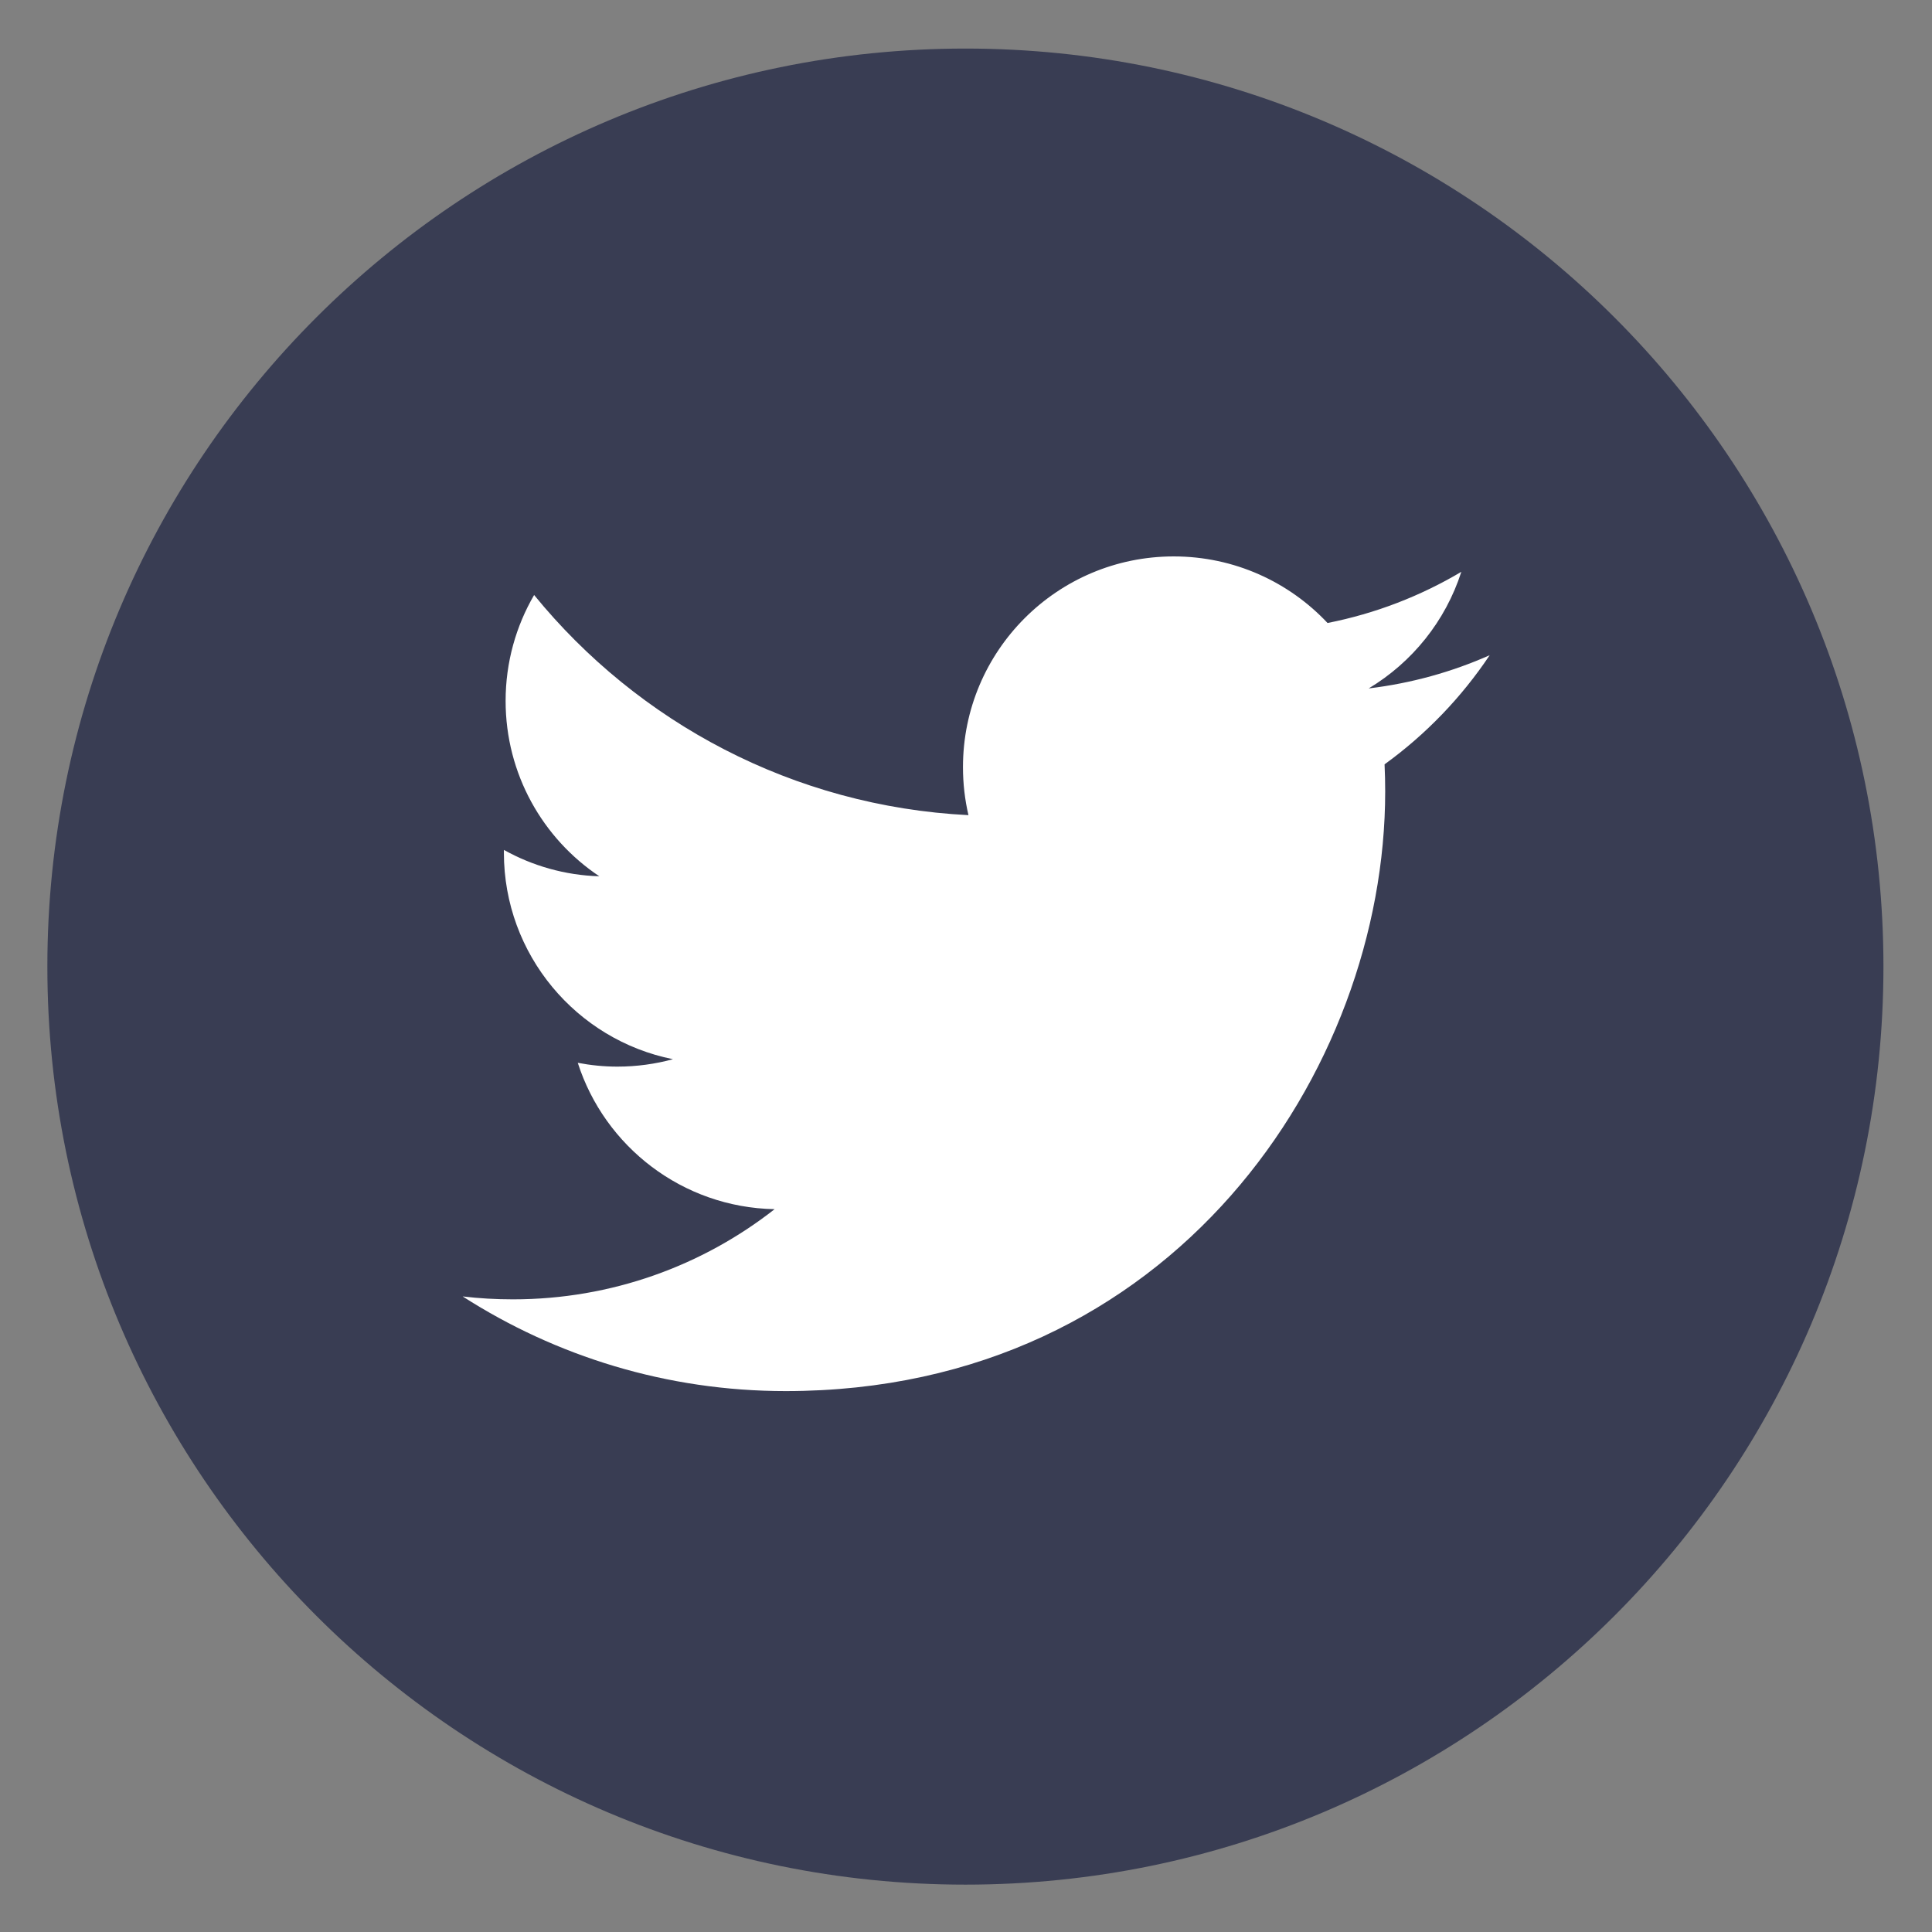
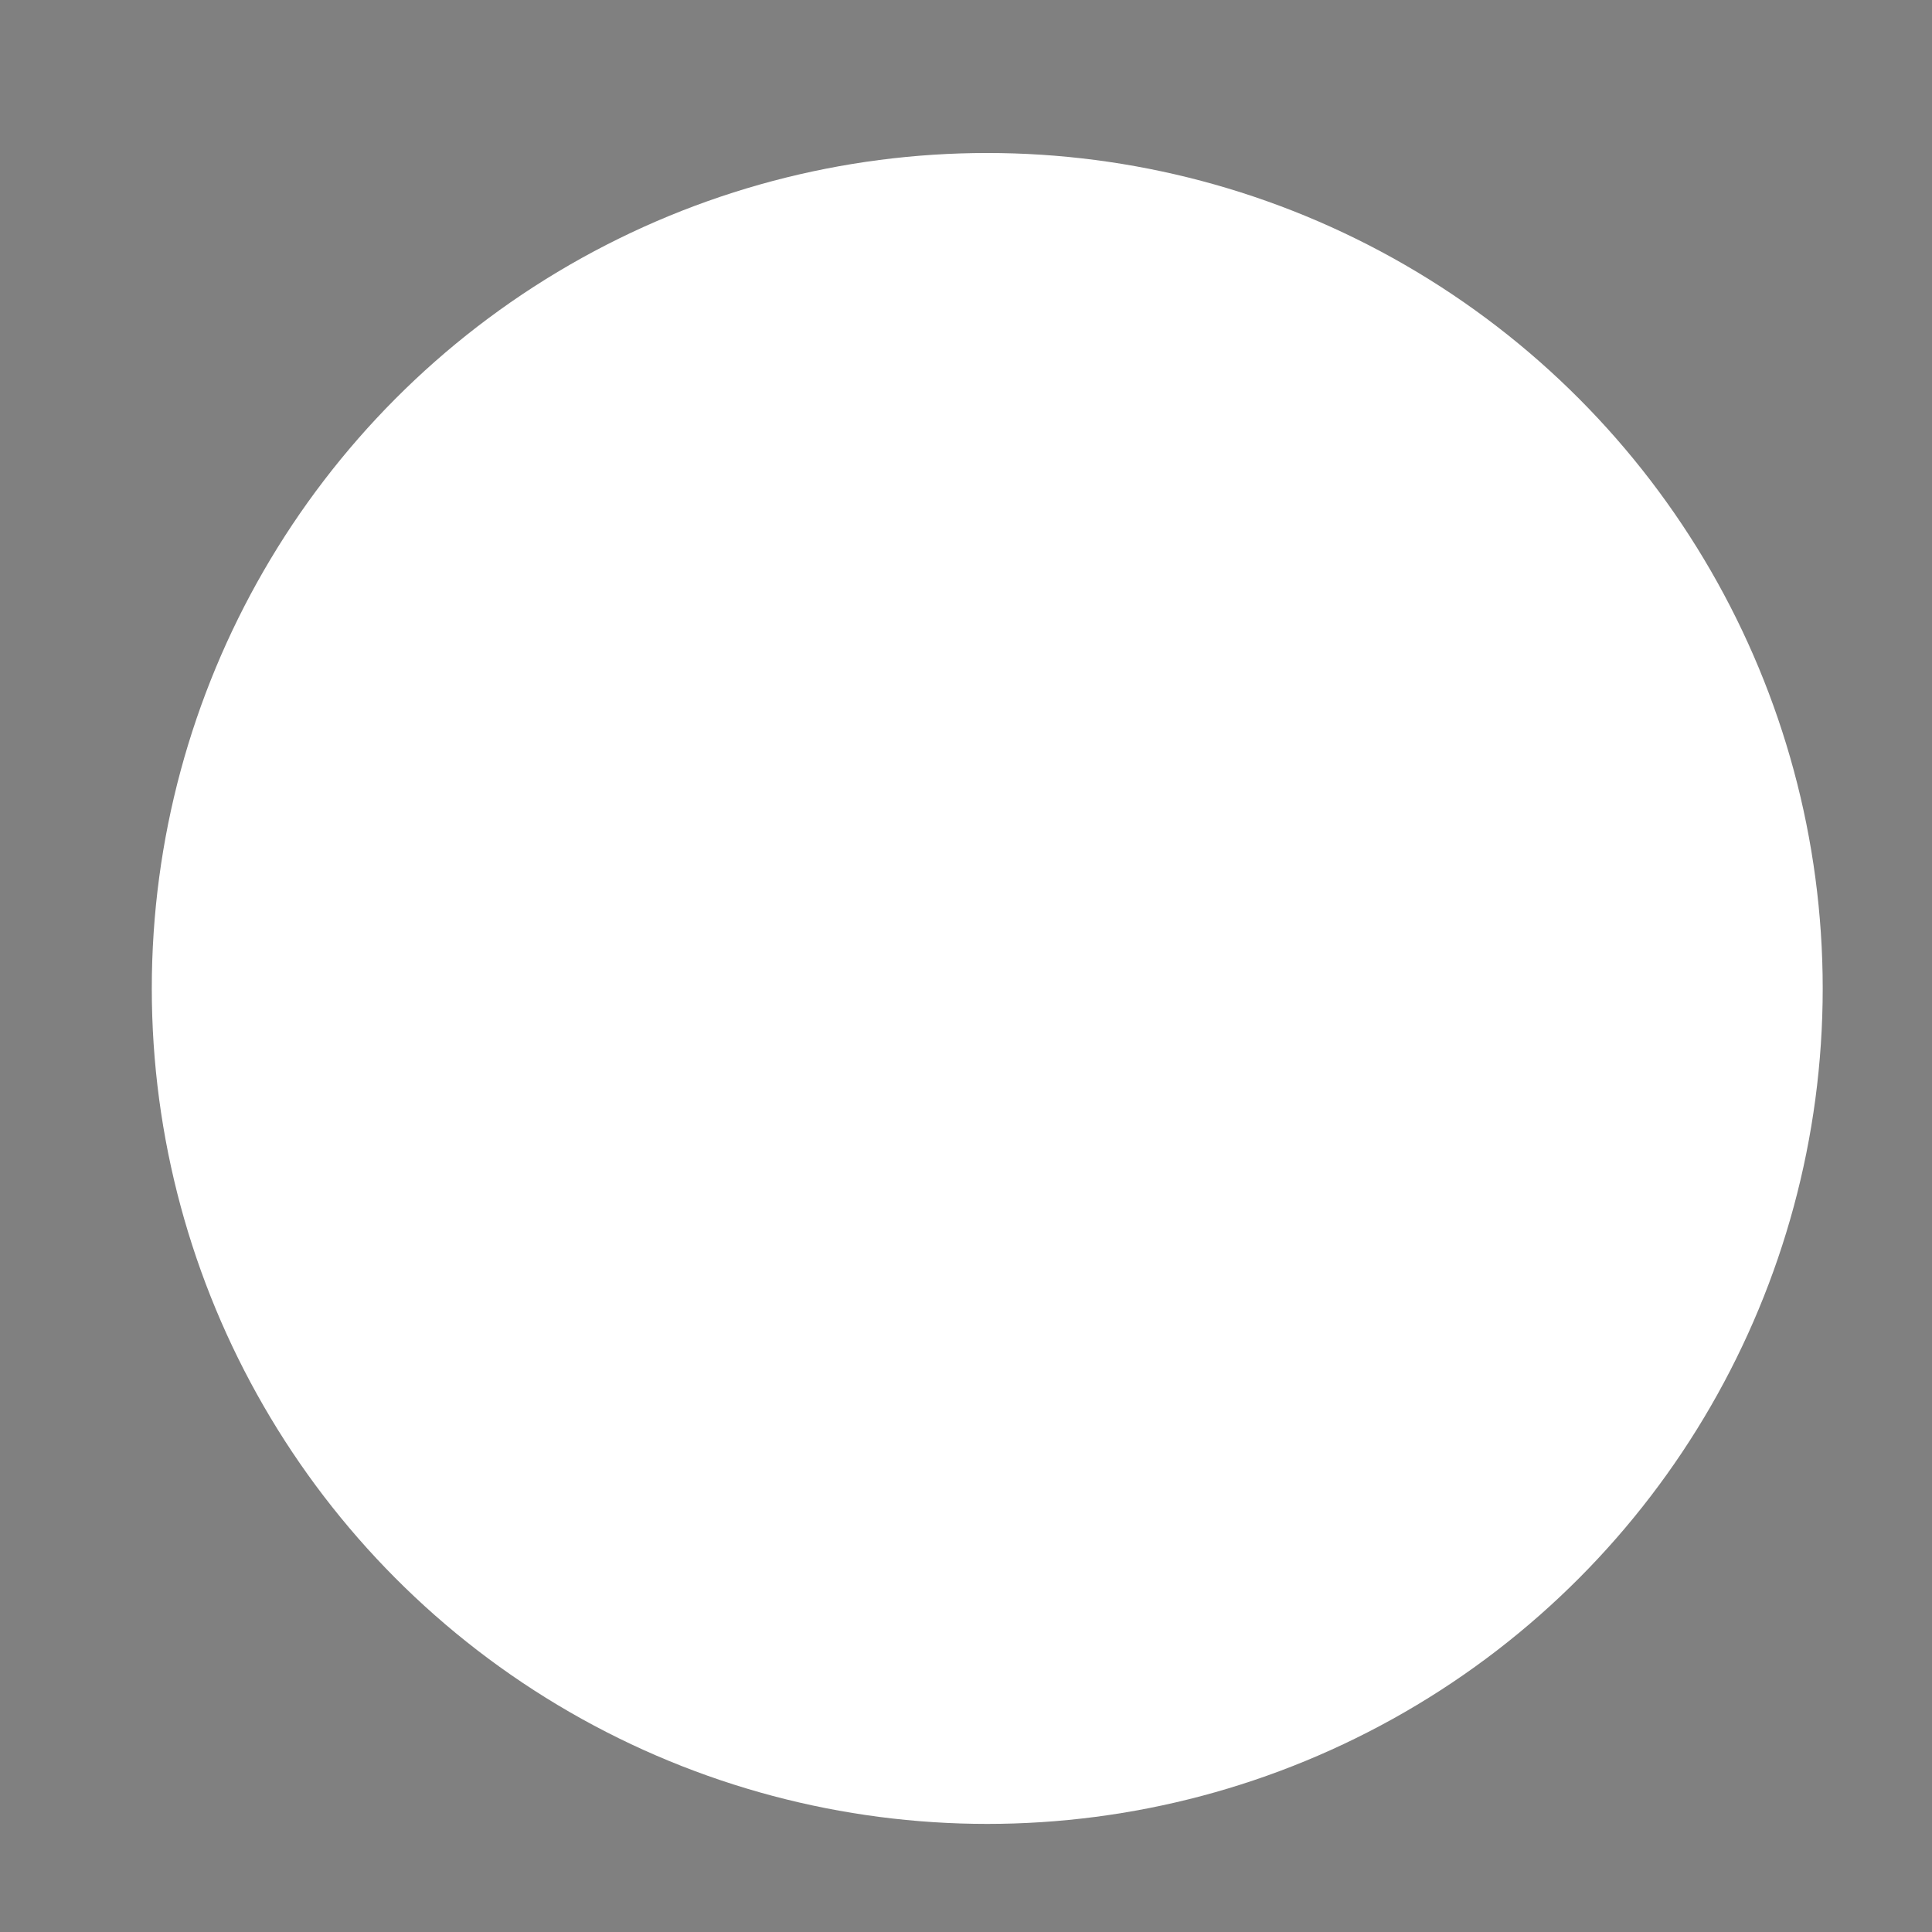
<svg xmlns="http://www.w3.org/2000/svg" width="37" height="37" viewBox="0 0 37 37" fill="none">
  <rect x="0" y="0" width="37" height="37" fill="#808080" stroke="none" />
  <circle cx="18.907" cy="18.93" r="16" fill="white" />
-   <path d="M18.489 0.93C8.78 0.93 0.907 8.803 0.907 18.511C0.907 28.22 8.78 36.093 18.489 36.093C28.197 36.093 36.07 28.22 36.07 18.511C36.07 8.803 28.197 0.93 18.489 0.93ZM26.516 14.638C26.524 14.811 26.528 14.985 26.528 15.159C26.528 20.492 22.469 26.641 15.046 26.641H15.046H15.046C12.767 26.641 10.646 25.973 8.86 24.828C9.176 24.866 9.498 24.884 9.823 24.884C11.714 24.884 13.454 24.239 14.835 23.157C13.069 23.124 11.579 21.957 11.065 20.354C11.311 20.401 11.564 20.427 11.823 20.427C12.192 20.427 12.549 20.377 12.888 20.285C11.041 19.915 9.65 18.283 9.65 16.329C9.65 16.311 9.65 16.294 9.651 16.277C10.194 16.58 10.816 16.762 11.478 16.782C10.395 16.059 9.683 14.823 9.683 13.423C9.683 12.684 9.882 11.991 10.229 11.395C12.219 13.836 15.193 15.442 18.547 15.611C18.478 15.315 18.442 15.008 18.442 14.691C18.442 12.463 20.25 10.656 22.478 10.656C23.639 10.656 24.687 11.146 25.424 11.931C26.343 11.75 27.206 11.414 27.986 10.951C27.684 11.893 27.045 12.684 26.212 13.184C27.028 13.086 27.806 12.869 28.529 12.548C27.989 13.357 27.304 14.068 26.516 14.638Z" fill="#393D53" />
</svg>